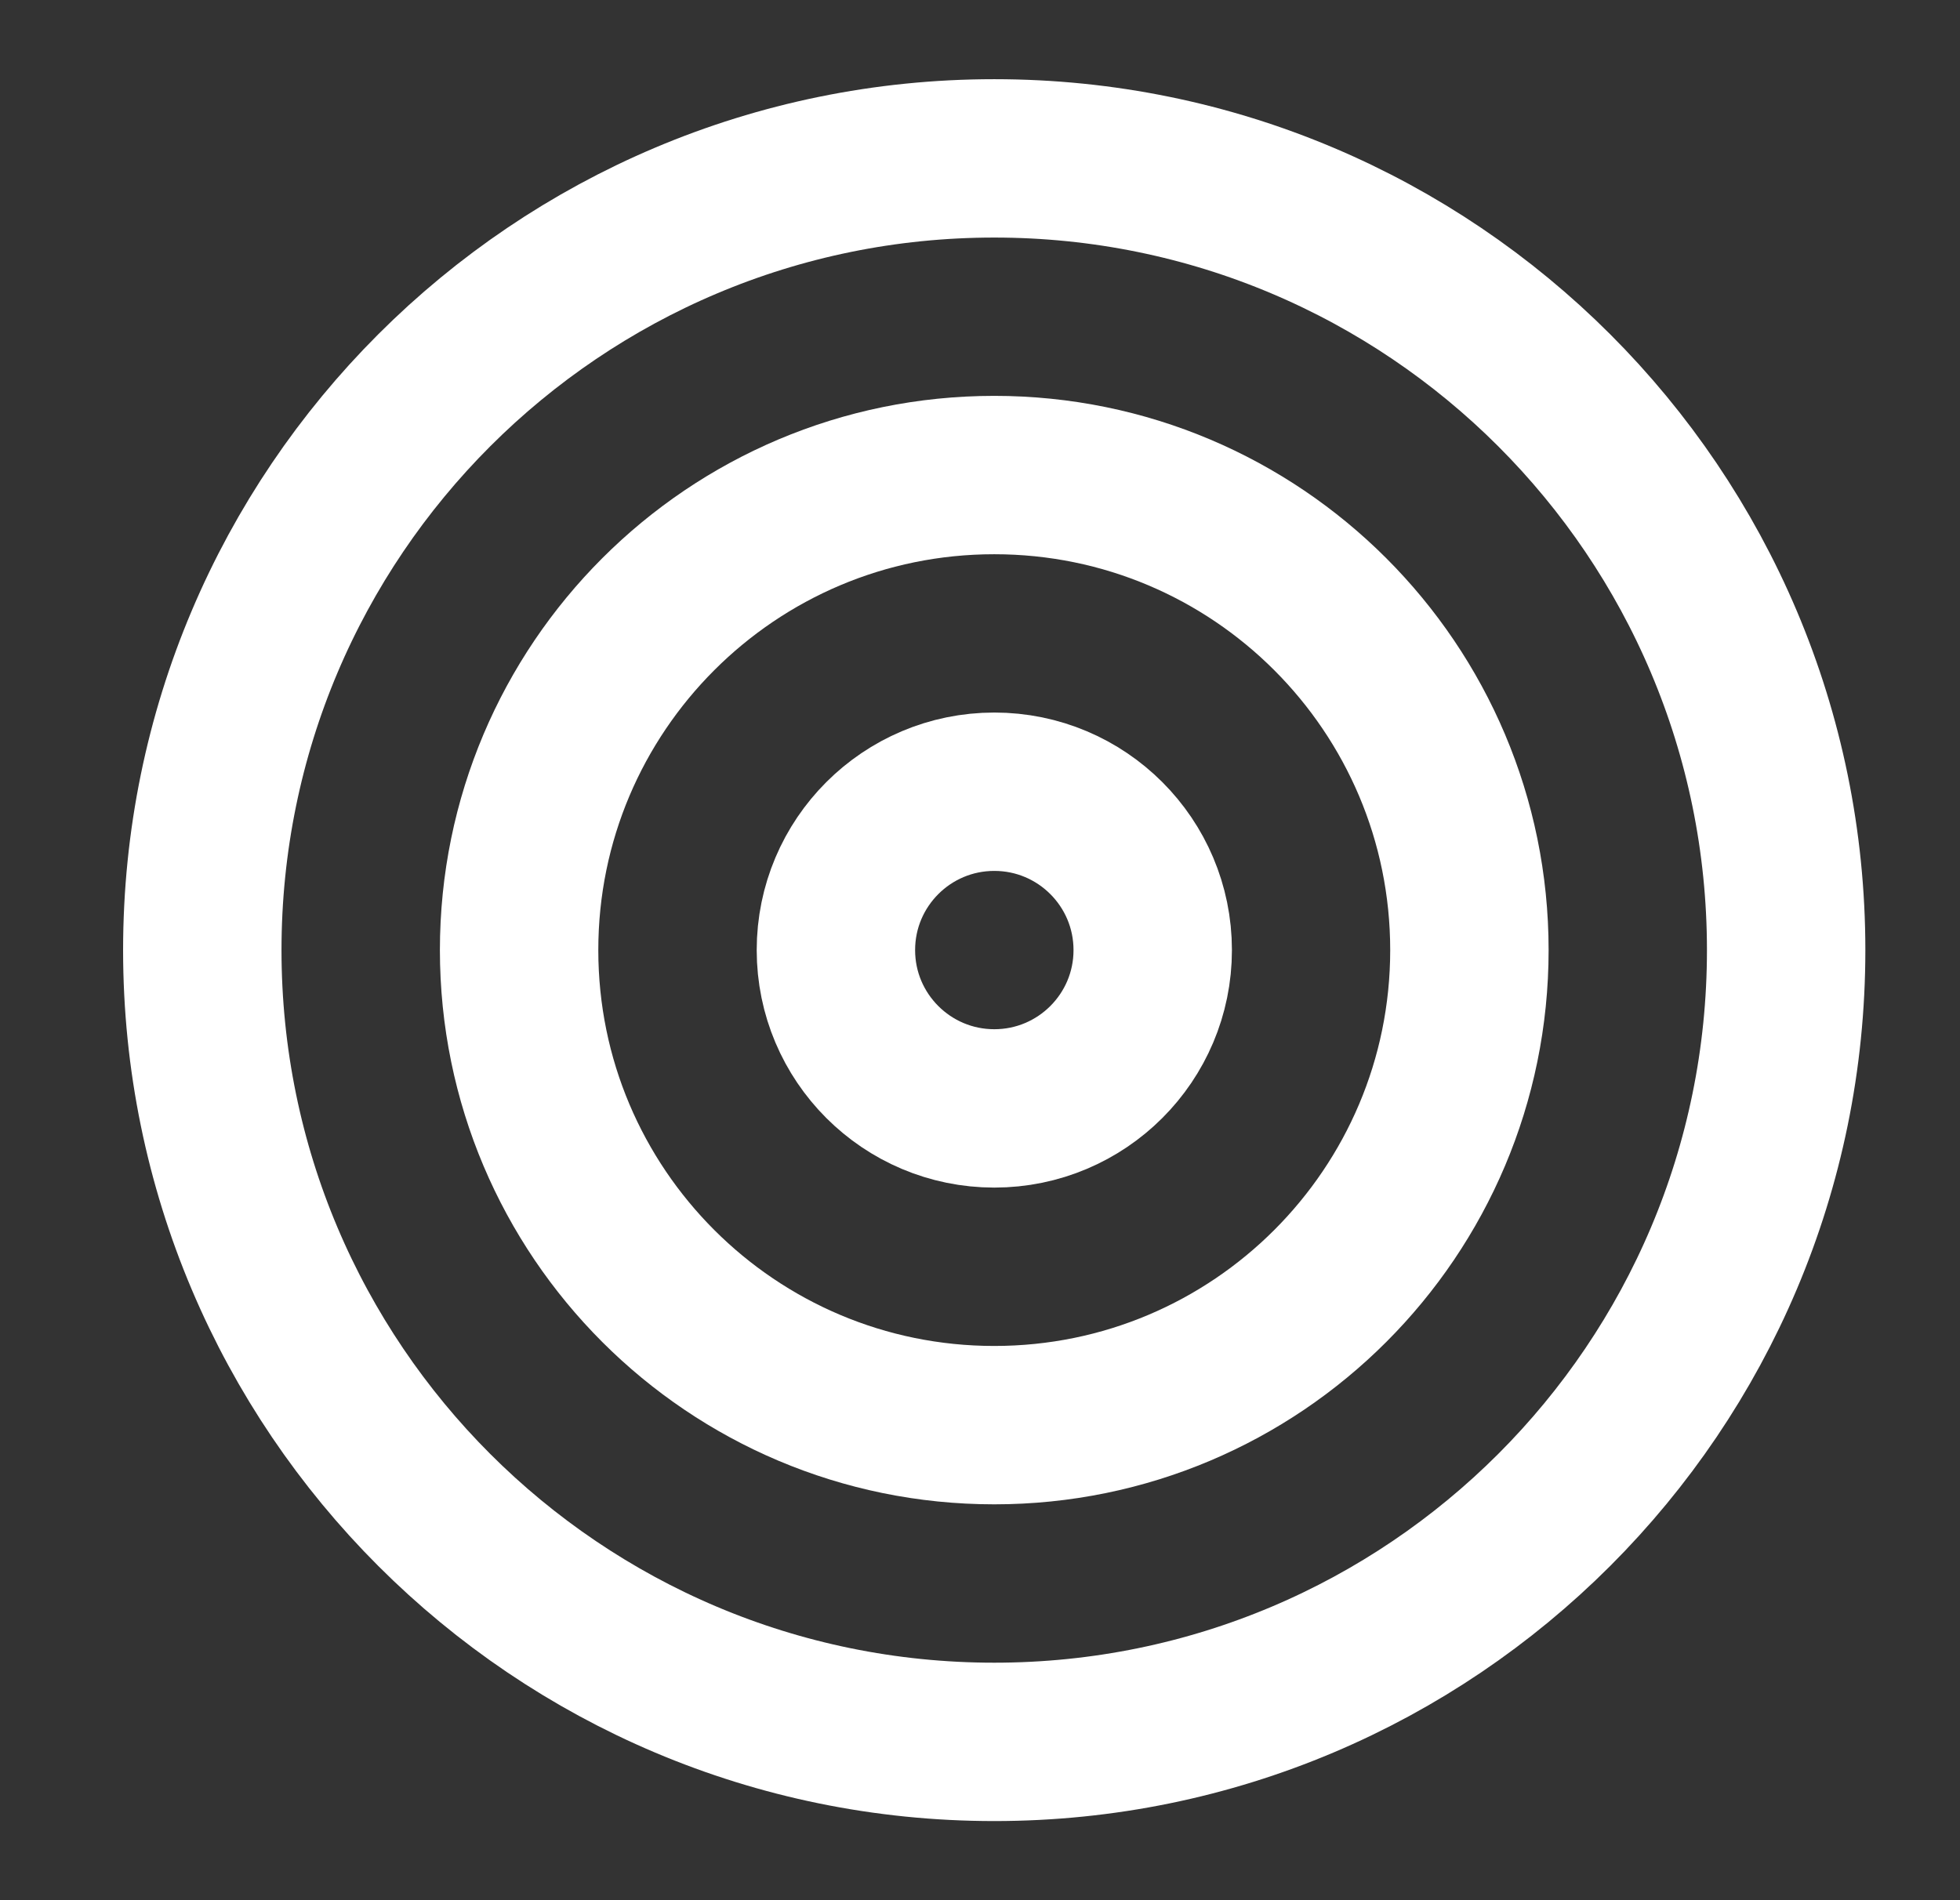
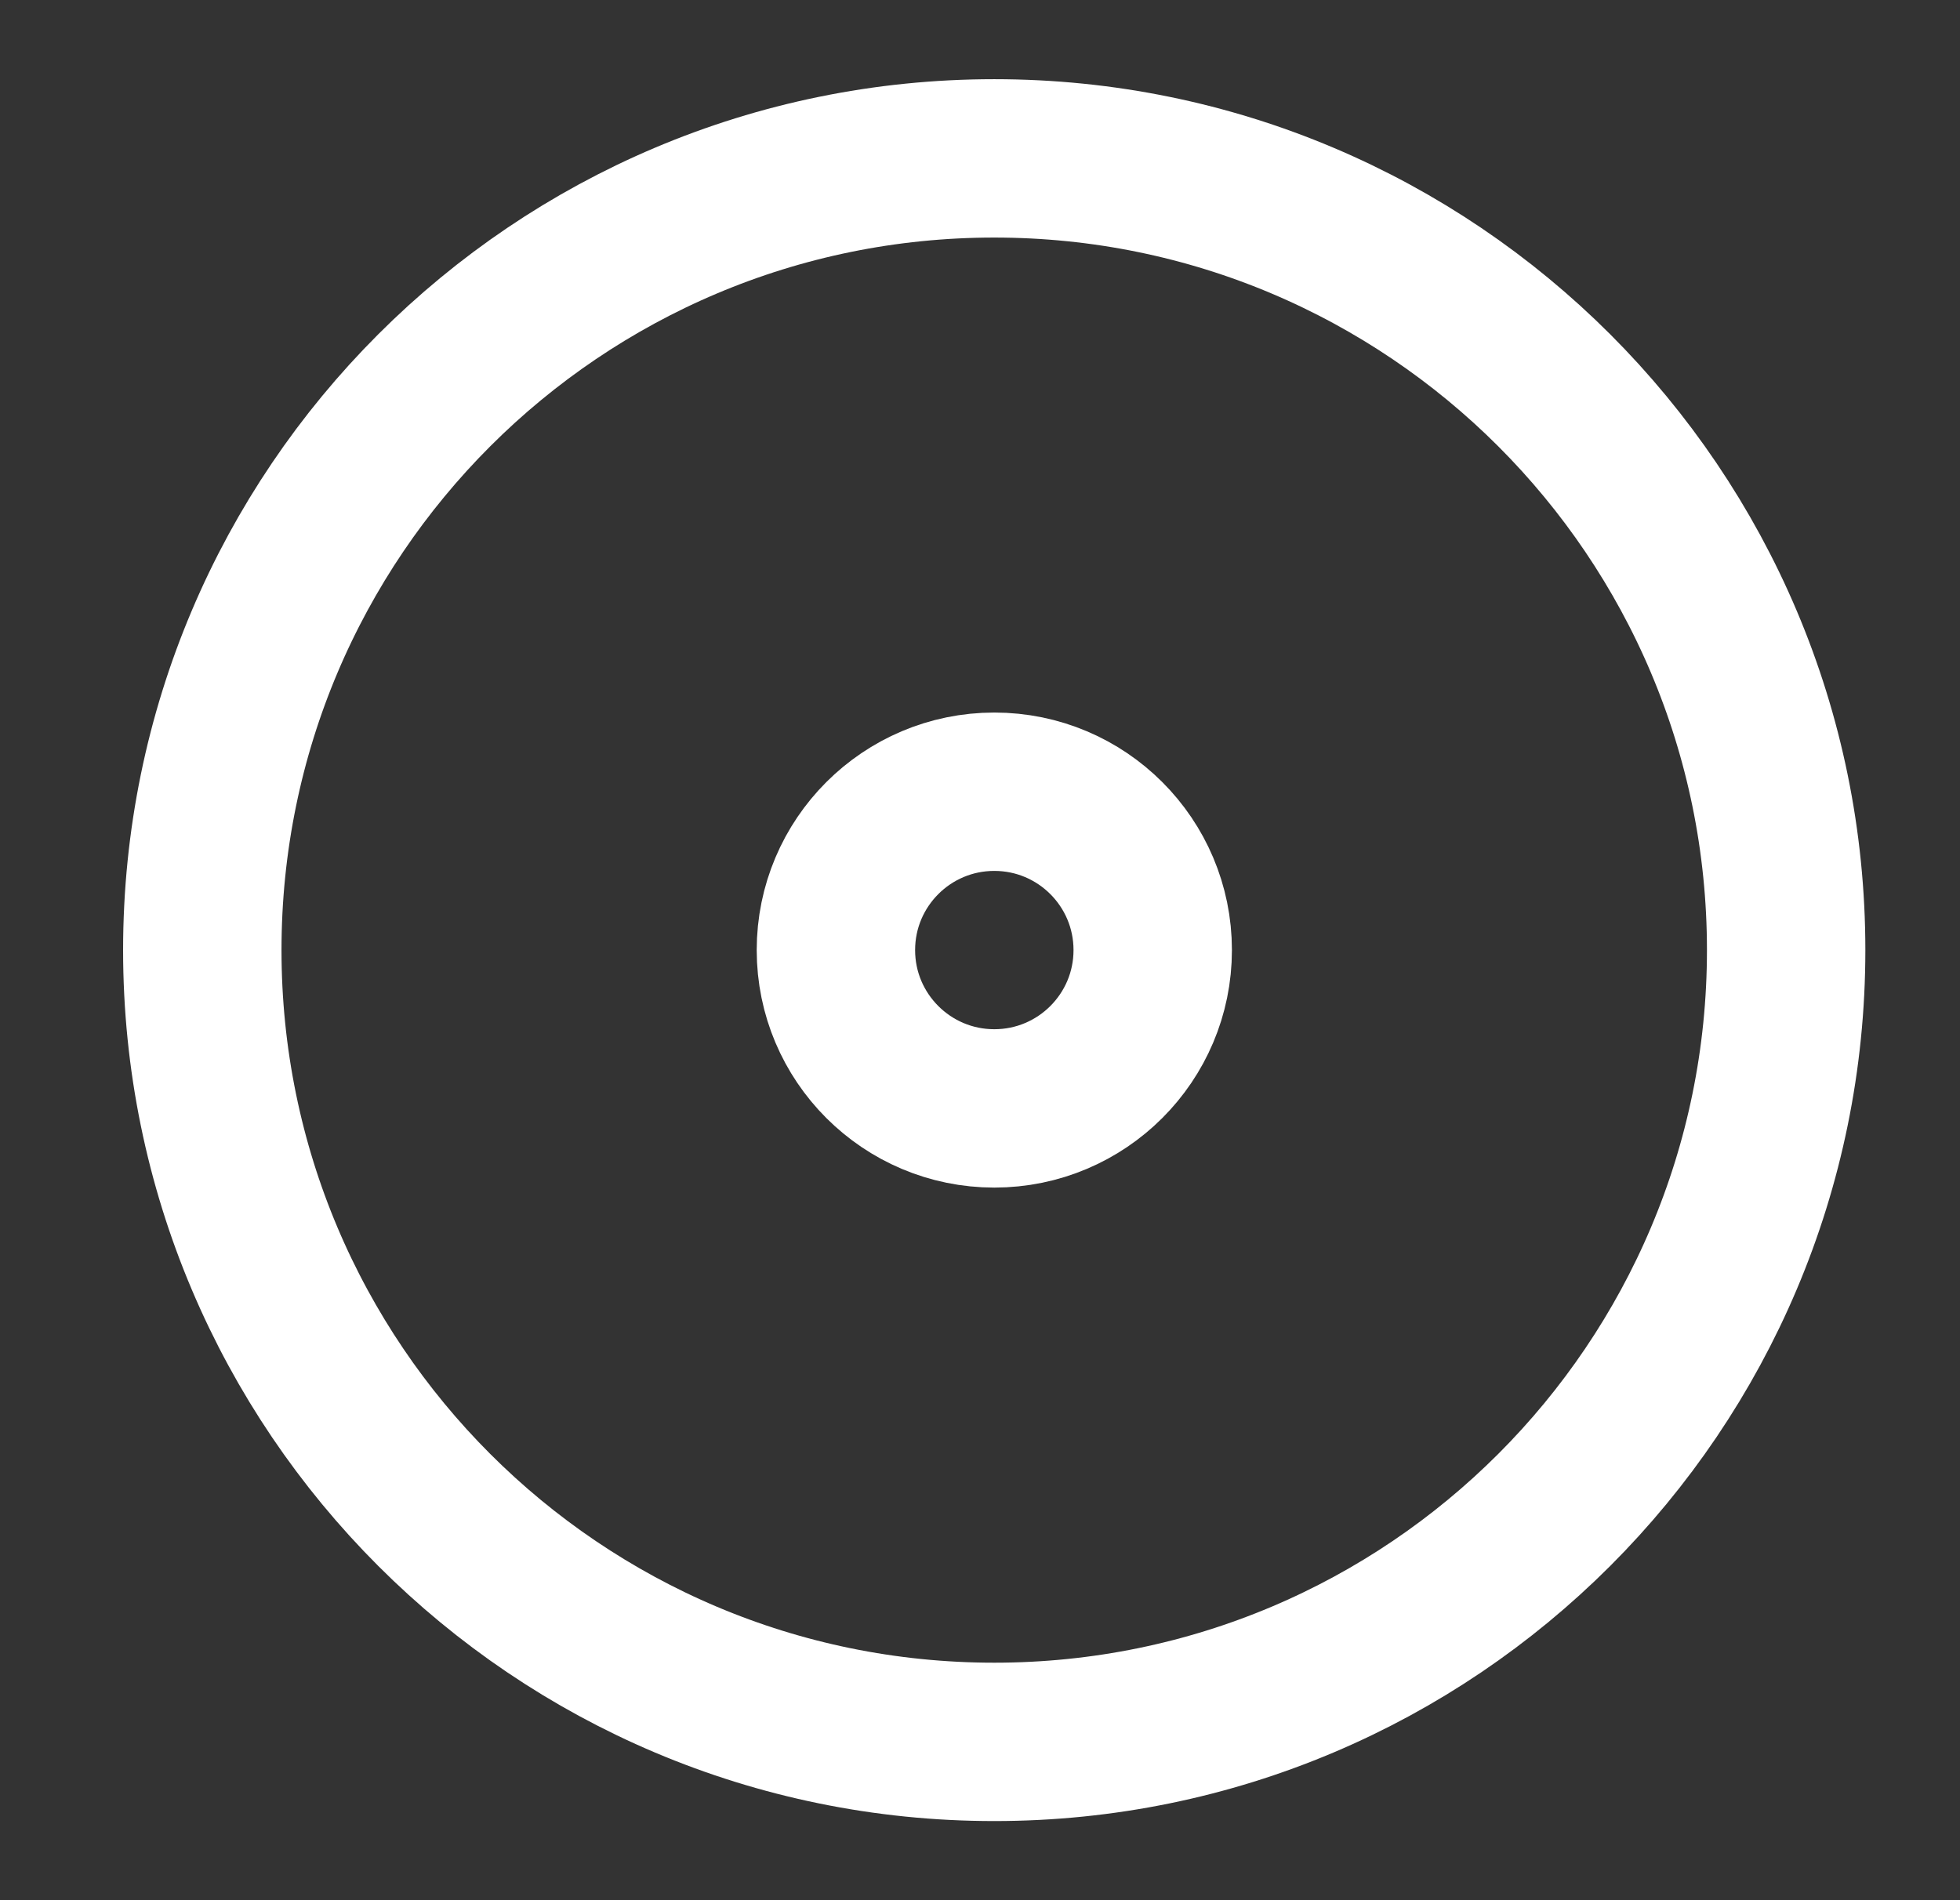
<svg xmlns="http://www.w3.org/2000/svg" width="33" height="32" viewBox="0 0 33 32" fill="none">
  <rect x="0" y="0" width="33" height="32" fill="#333333" stroke="none" />
  <path d="M16.74 29.334C24.103 29.334 30.073 23.364 30.073 16C30.073 8.637 24.103 2.667 16.74 2.667C9.376 2.667 3.406 8.637 3.406 16C3.406 23.364 9.376 29.334 16.74 29.334Z" stroke="white" stroke-width="2.667" stroke-linecap="round" stroke-linejoin="round" />
-   <path d="M16.74 24C21.159 24 24.74 20.418 24.74 16C24.74 11.582 21.159 8 16.74 8C12.322 8 8.74 11.582 8.74 16C8.74 20.418 12.322 24 16.74 24Z" stroke="white" stroke-width="2.667" stroke-linecap="round" stroke-linejoin="round" />
  <path d="M16.741 18.666C18.214 18.666 19.408 17.472 19.408 16C19.408 14.527 18.214 13.333 16.741 13.333C15.268 13.333 14.074 14.527 14.074 16C14.074 17.472 15.268 18.666 16.741 18.666Z" stroke="white" stroke-width="2.667" stroke-linecap="round" stroke-linejoin="round" />
</svg>